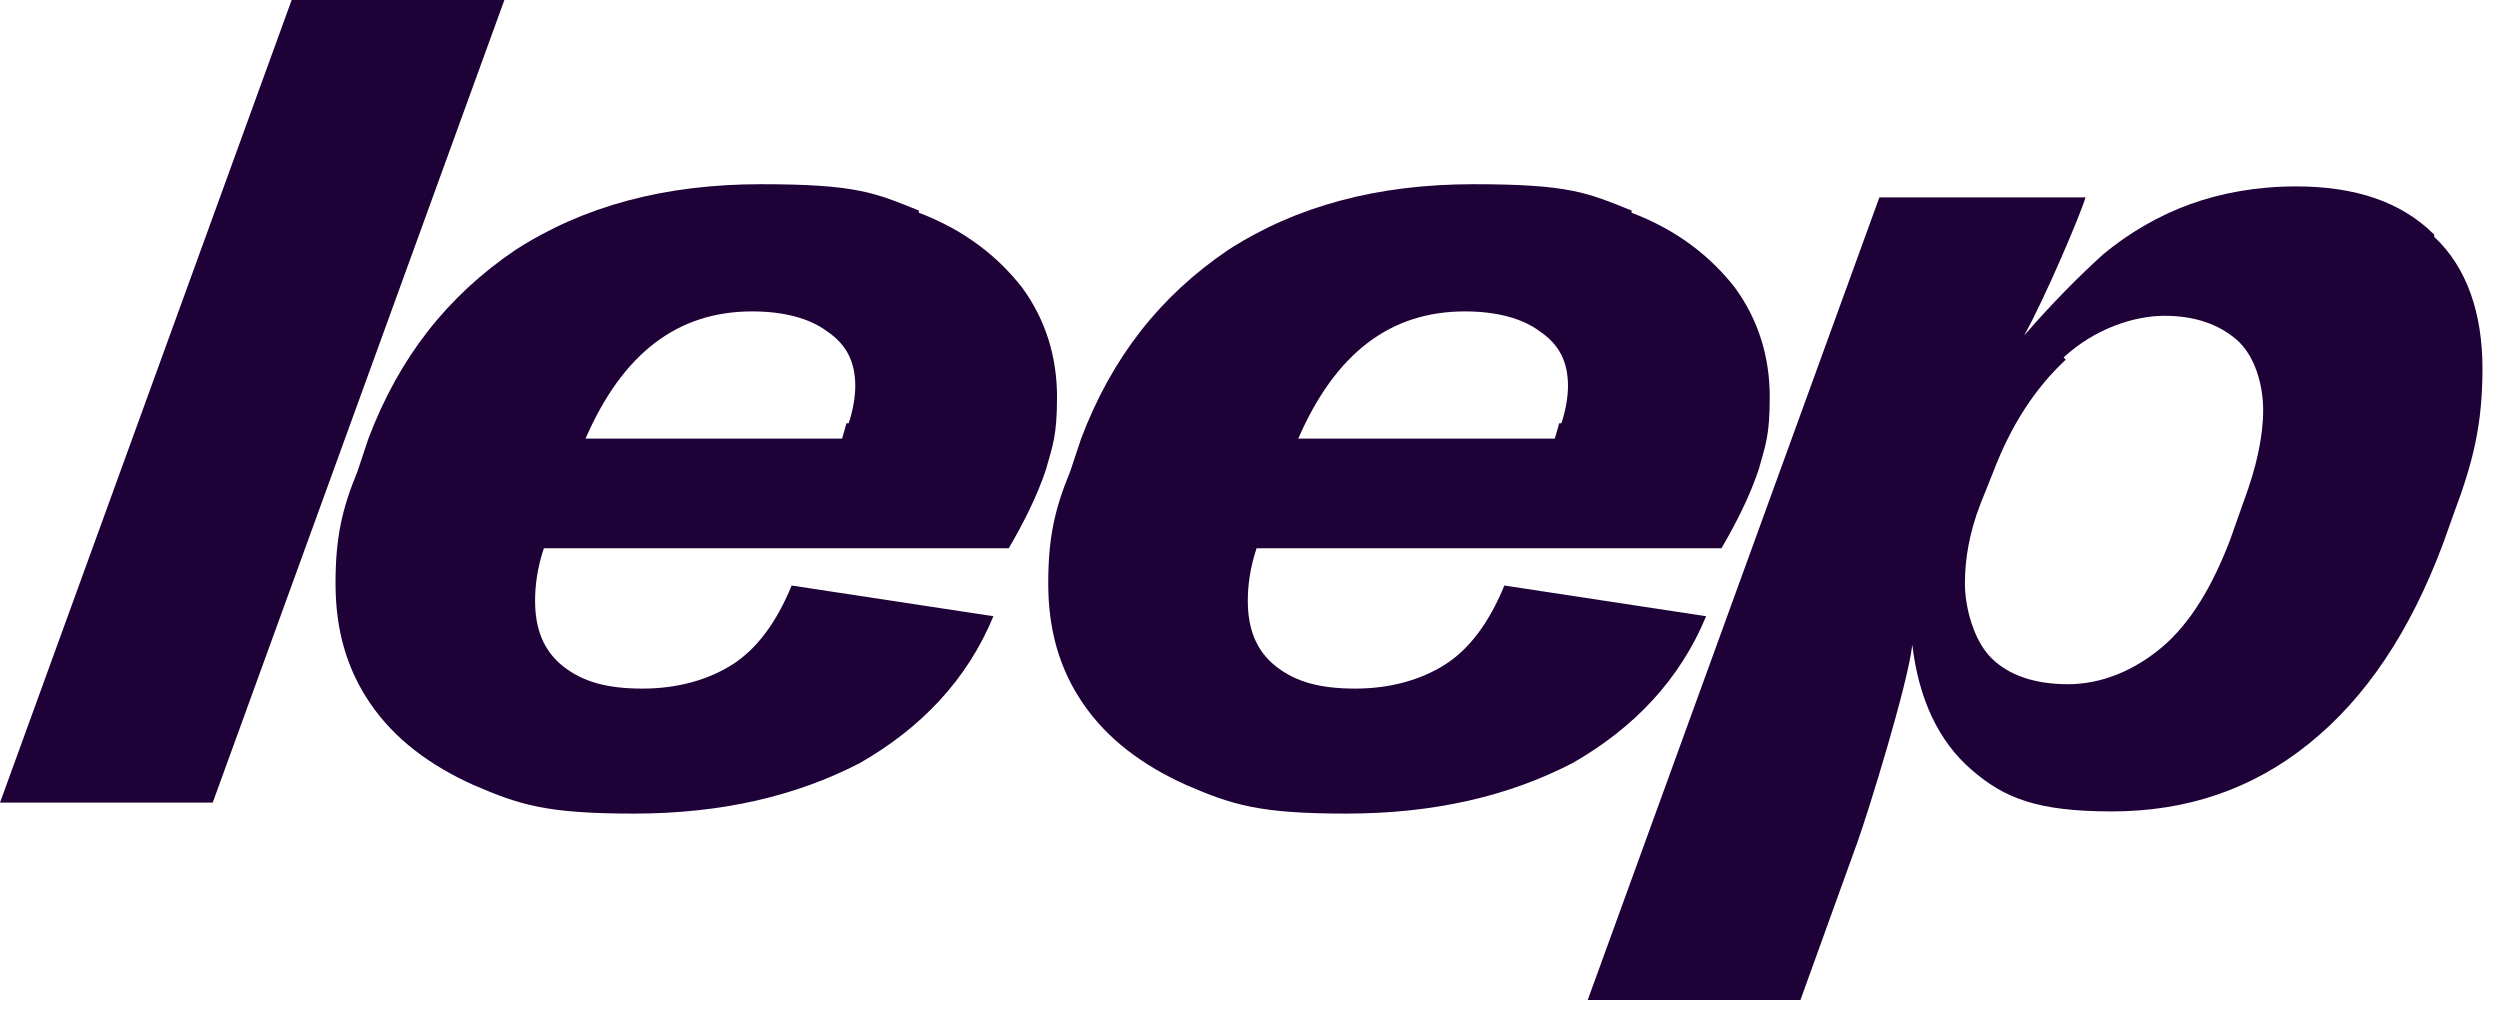
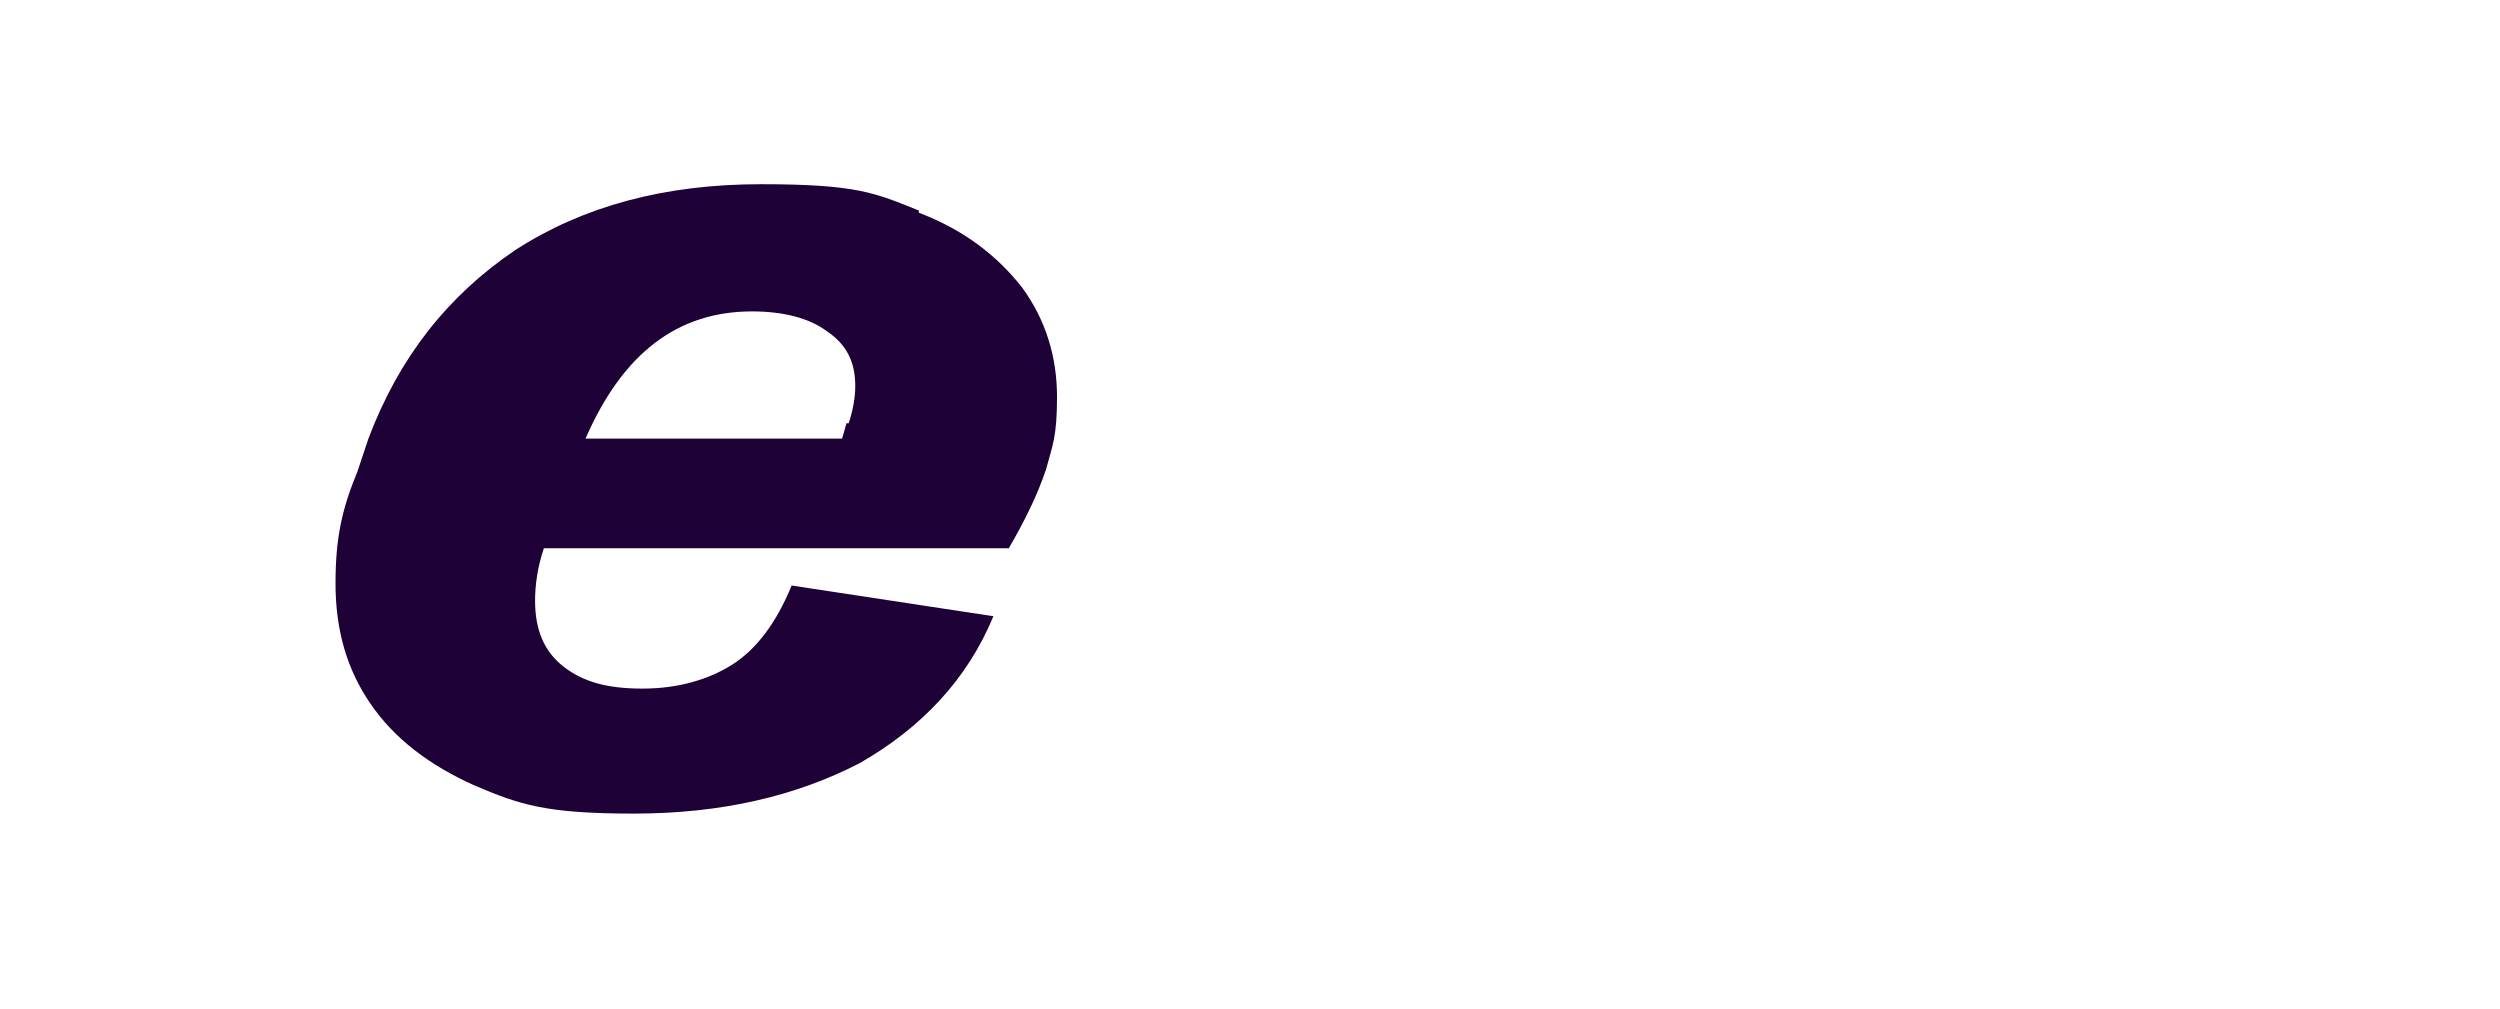
<svg xmlns="http://www.w3.org/2000/svg" id="Layer_1" width="114" height="46" version="1.1" viewBox="0 0 114 46">
  <defs>
    <style>
      .st0 {
        fill: #1d0137;
      }
    </style>
  </defs>
-   <path class="st0" d="M9.7,36.6H0L13.3,0h9.7l-13.3,36.6Z" />
  <path class="st0" d="M41.9,9.7c2.1.8,3.6,2,4.7,3.4,1.1,1.5,1.6,3.2,1.6,5s-.2,2.2-.5,3.3c-.4,1.2-1,2.4-1.7,3.6h-21.2c-.3.9-.4,1.7-.4,2.4,0,1.3.4,2.3,1.3,3,.9.7,2,1,3.6,1s3-.4,4.1-1.1,2-1.9,2.7-3.6l9.2,1.4c-1.2,2.9-3.3,5.1-6.1,6.7-2.9,1.5-6.3,2.3-10.3,2.3s-5.2-.4-7.3-1.3c-2-.9-3.6-2.1-4.7-3.7-1.1-1.6-1.6-3.4-1.6-5.5s.3-3.4,1-5.1l.5-1.5c1.4-3.7,3.6-6.5,6.7-8.6,3.1-2,6.8-3,11.2-3s5.2.4,7.2,1.2h0ZM38.7,19.3c.2-.6.3-1.2.3-1.7,0-1.1-.4-1.9-1.3-2.5-.8-.6-2-.9-3.4-.9-3.4,0-5.9,1.9-7.6,5.8h11.7l.2-.7h0Z" />
-   <path class="st0" d="M74.4,9.7c2.1.8,3.6,2,4.7,3.4,1.1,1.5,1.6,3.2,1.6,5s-.2,2.2-.5,3.3c-.4,1.2-1,2.4-1.7,3.6h-21.2c-.3.9-.4,1.7-.4,2.4,0,1.3.4,2.3,1.3,3,.9.7,2,1,3.6,1s3-.4,4.1-1.1c1.1-.7,2-1.9,2.7-3.6l9.2,1.4c-1.2,2.9-3.3,5.1-6.1,6.7-2.9,1.5-6.3,2.3-10.3,2.3s-5.2-.4-7.3-1.3c-2-.9-3.6-2.1-4.7-3.7-1.1-1.6-1.6-3.4-1.6-5.5s.3-3.4,1-5.1l.5-1.5c1.4-3.7,3.6-6.5,6.7-8.6,3.1-2,6.8-3,11.2-3s5.2.4,7.2,1.2h0ZM71.2,19.3c.2-.6.3-1.2.3-1.7,0-1.1-.4-1.9-1.3-2.5-.8-.6-2-.9-3.4-.9-3.4,0-5.9,1.9-7.6,5.8h11.7l.2-.7h0Z" />
-   <path class="st0" d="M111,10.8c1.5,1.4,2.2,3.5,2.2,6s-.4,4.2-1.3,6.6l-.5,1.4c-1.5,4-3.5,7-6.1,9.1-2.6,2.1-5.6,3.1-9,3.1s-4.9-.6-6.4-1.9c-1.5-1.3-2.4-3.2-2.7-5.7-.2,1.8-2,7.6-2.5,9l-2.6,7.2h-9.7l13.3-36.6h9.4c-.2.7-1.8,4.5-2.8,6.3,1.3-1.5,2.5-2.7,3.6-3.7,1.2-1,2.6-1.8,4-2.3,1.4-.5,3-.8,4.8-.8,2.7,0,4.8.7,6.3,2.2h0ZM94.2,16.4c-1.4,1.3-2.5,3-3.3,5.1l-.6,1.5c-.5,1.3-.7,2.5-.7,3.6s.4,2.6,1.2,3.4c.8.8,2,1.2,3.5,1.2s3-.6,4.3-1.7c1.3-1.1,2.3-2.8,3.1-4.9l.6-1.7c.6-1.6.9-3,.9-4.2s-.4-2.5-1.2-3.2c-.8-.7-1.9-1.1-3.3-1.1s-3.2.6-4.6,1.9h0Z" />
</svg>